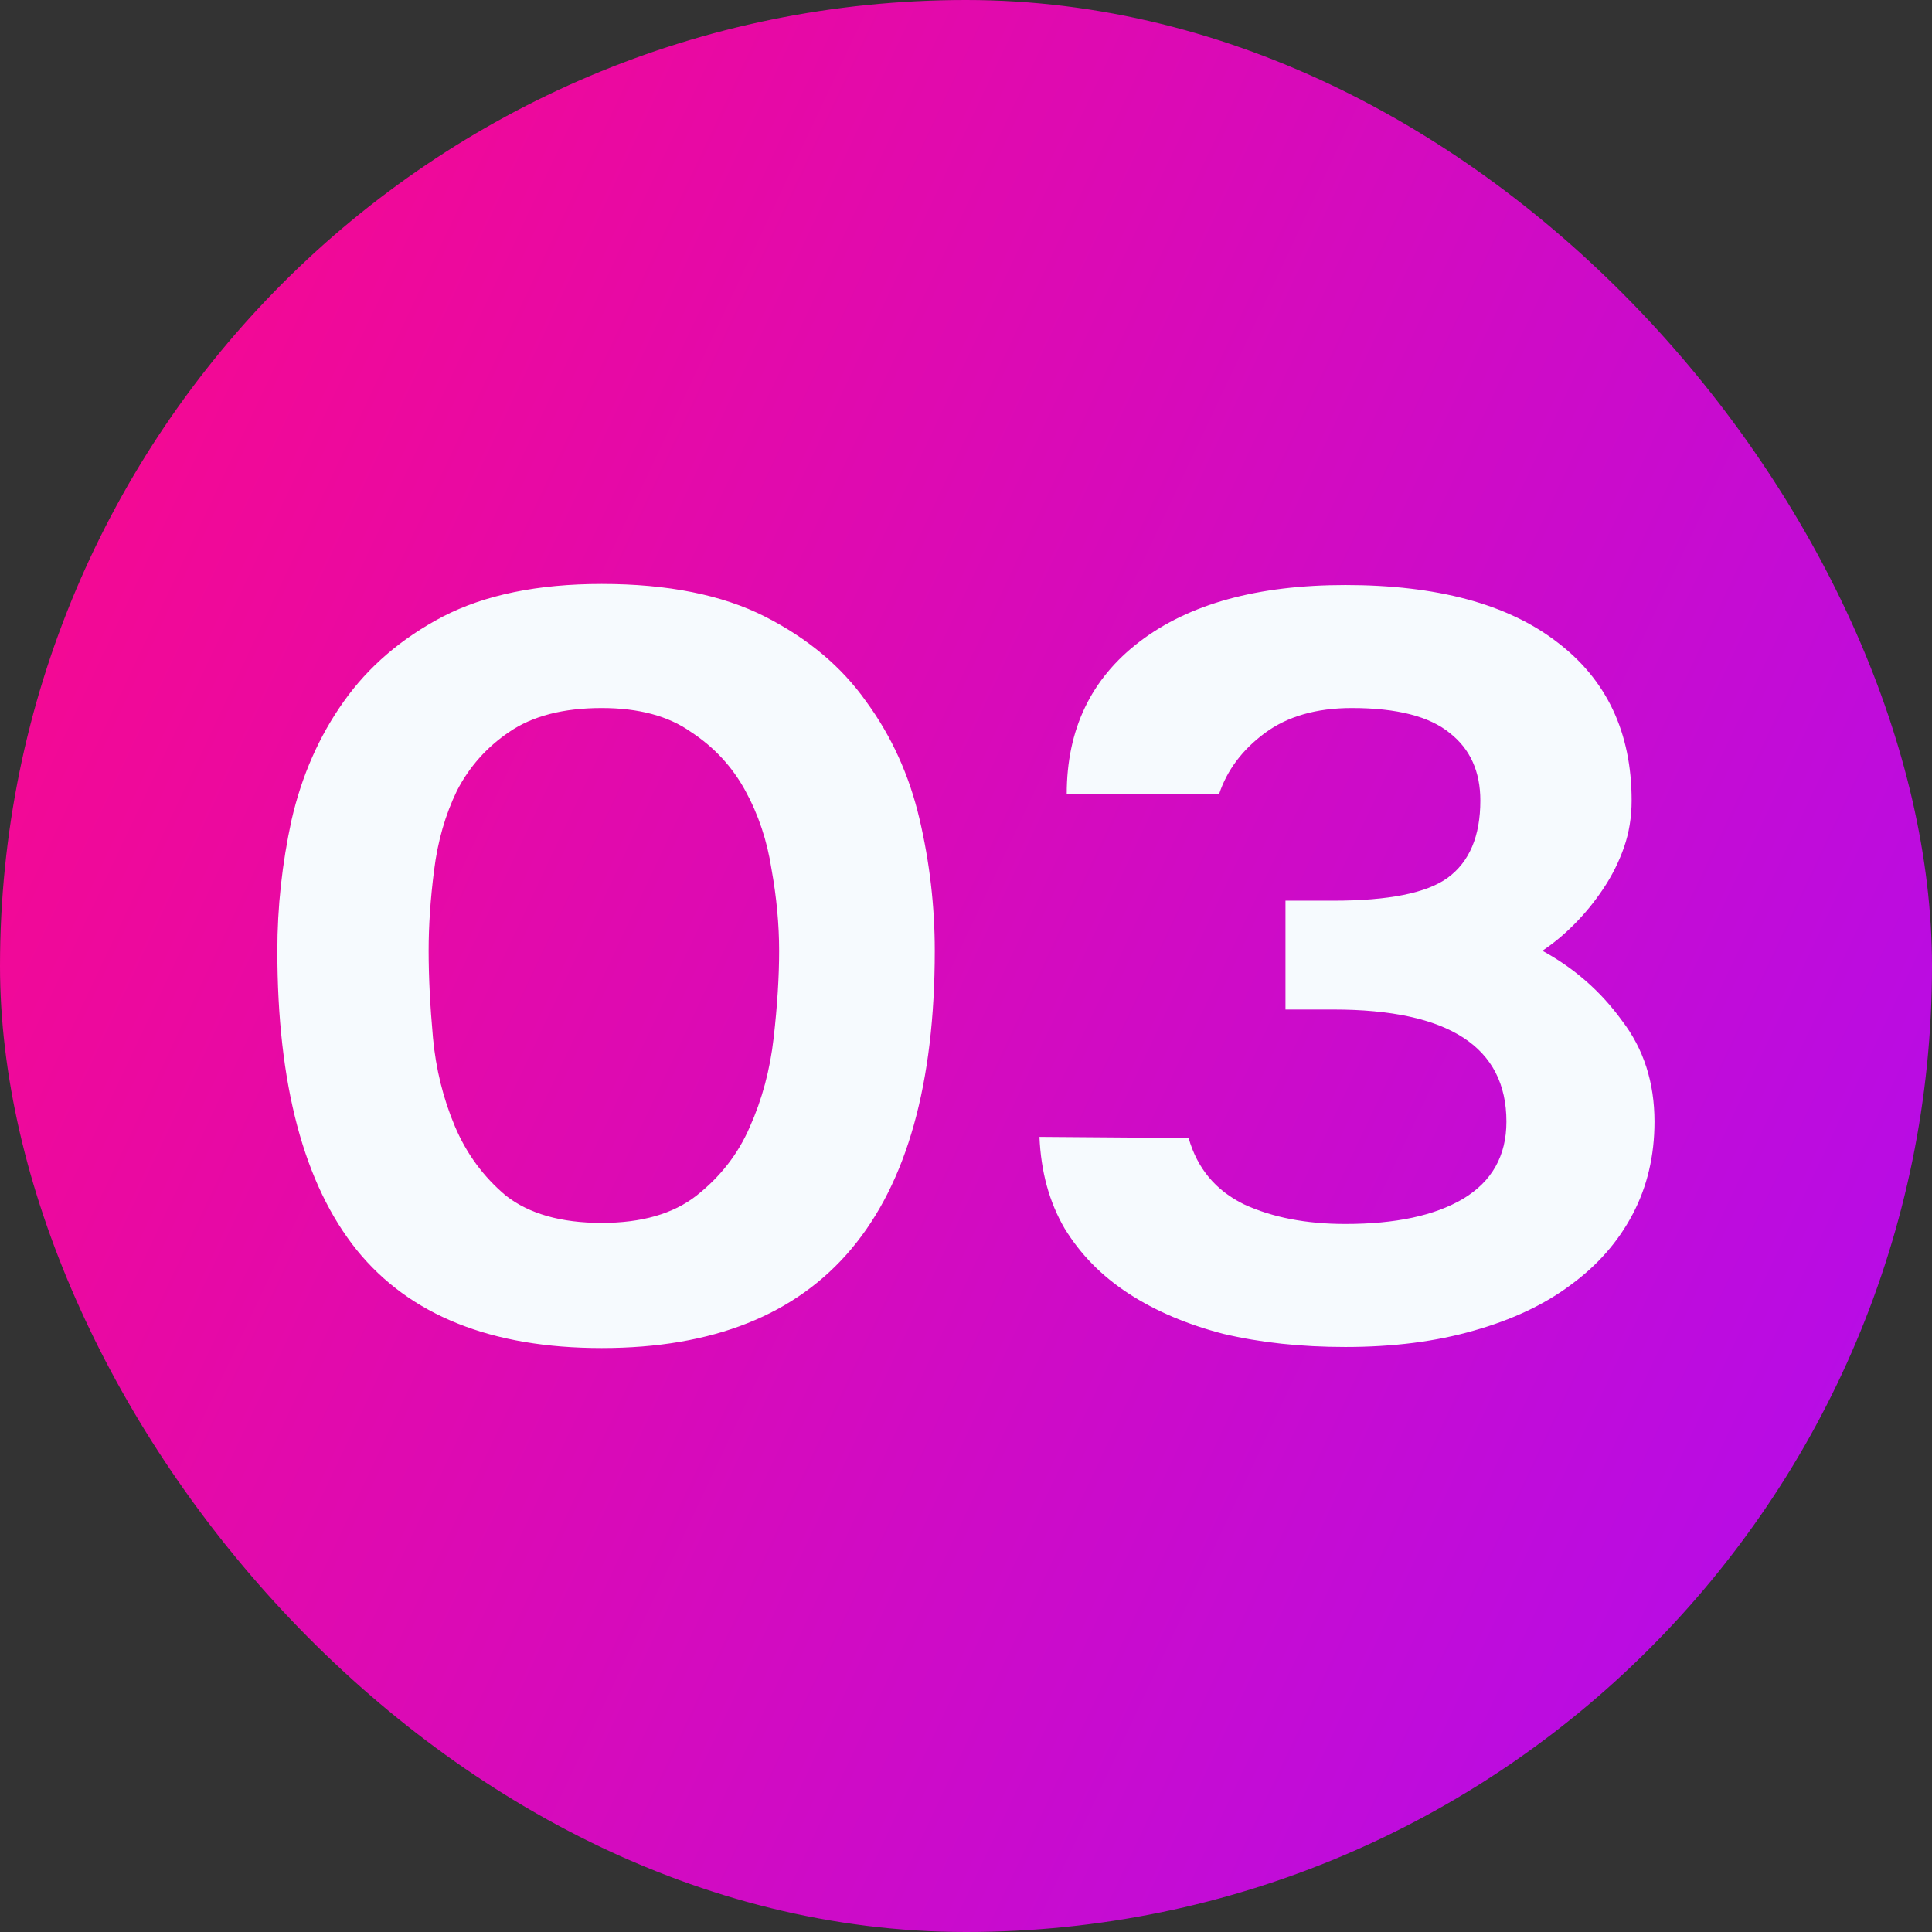
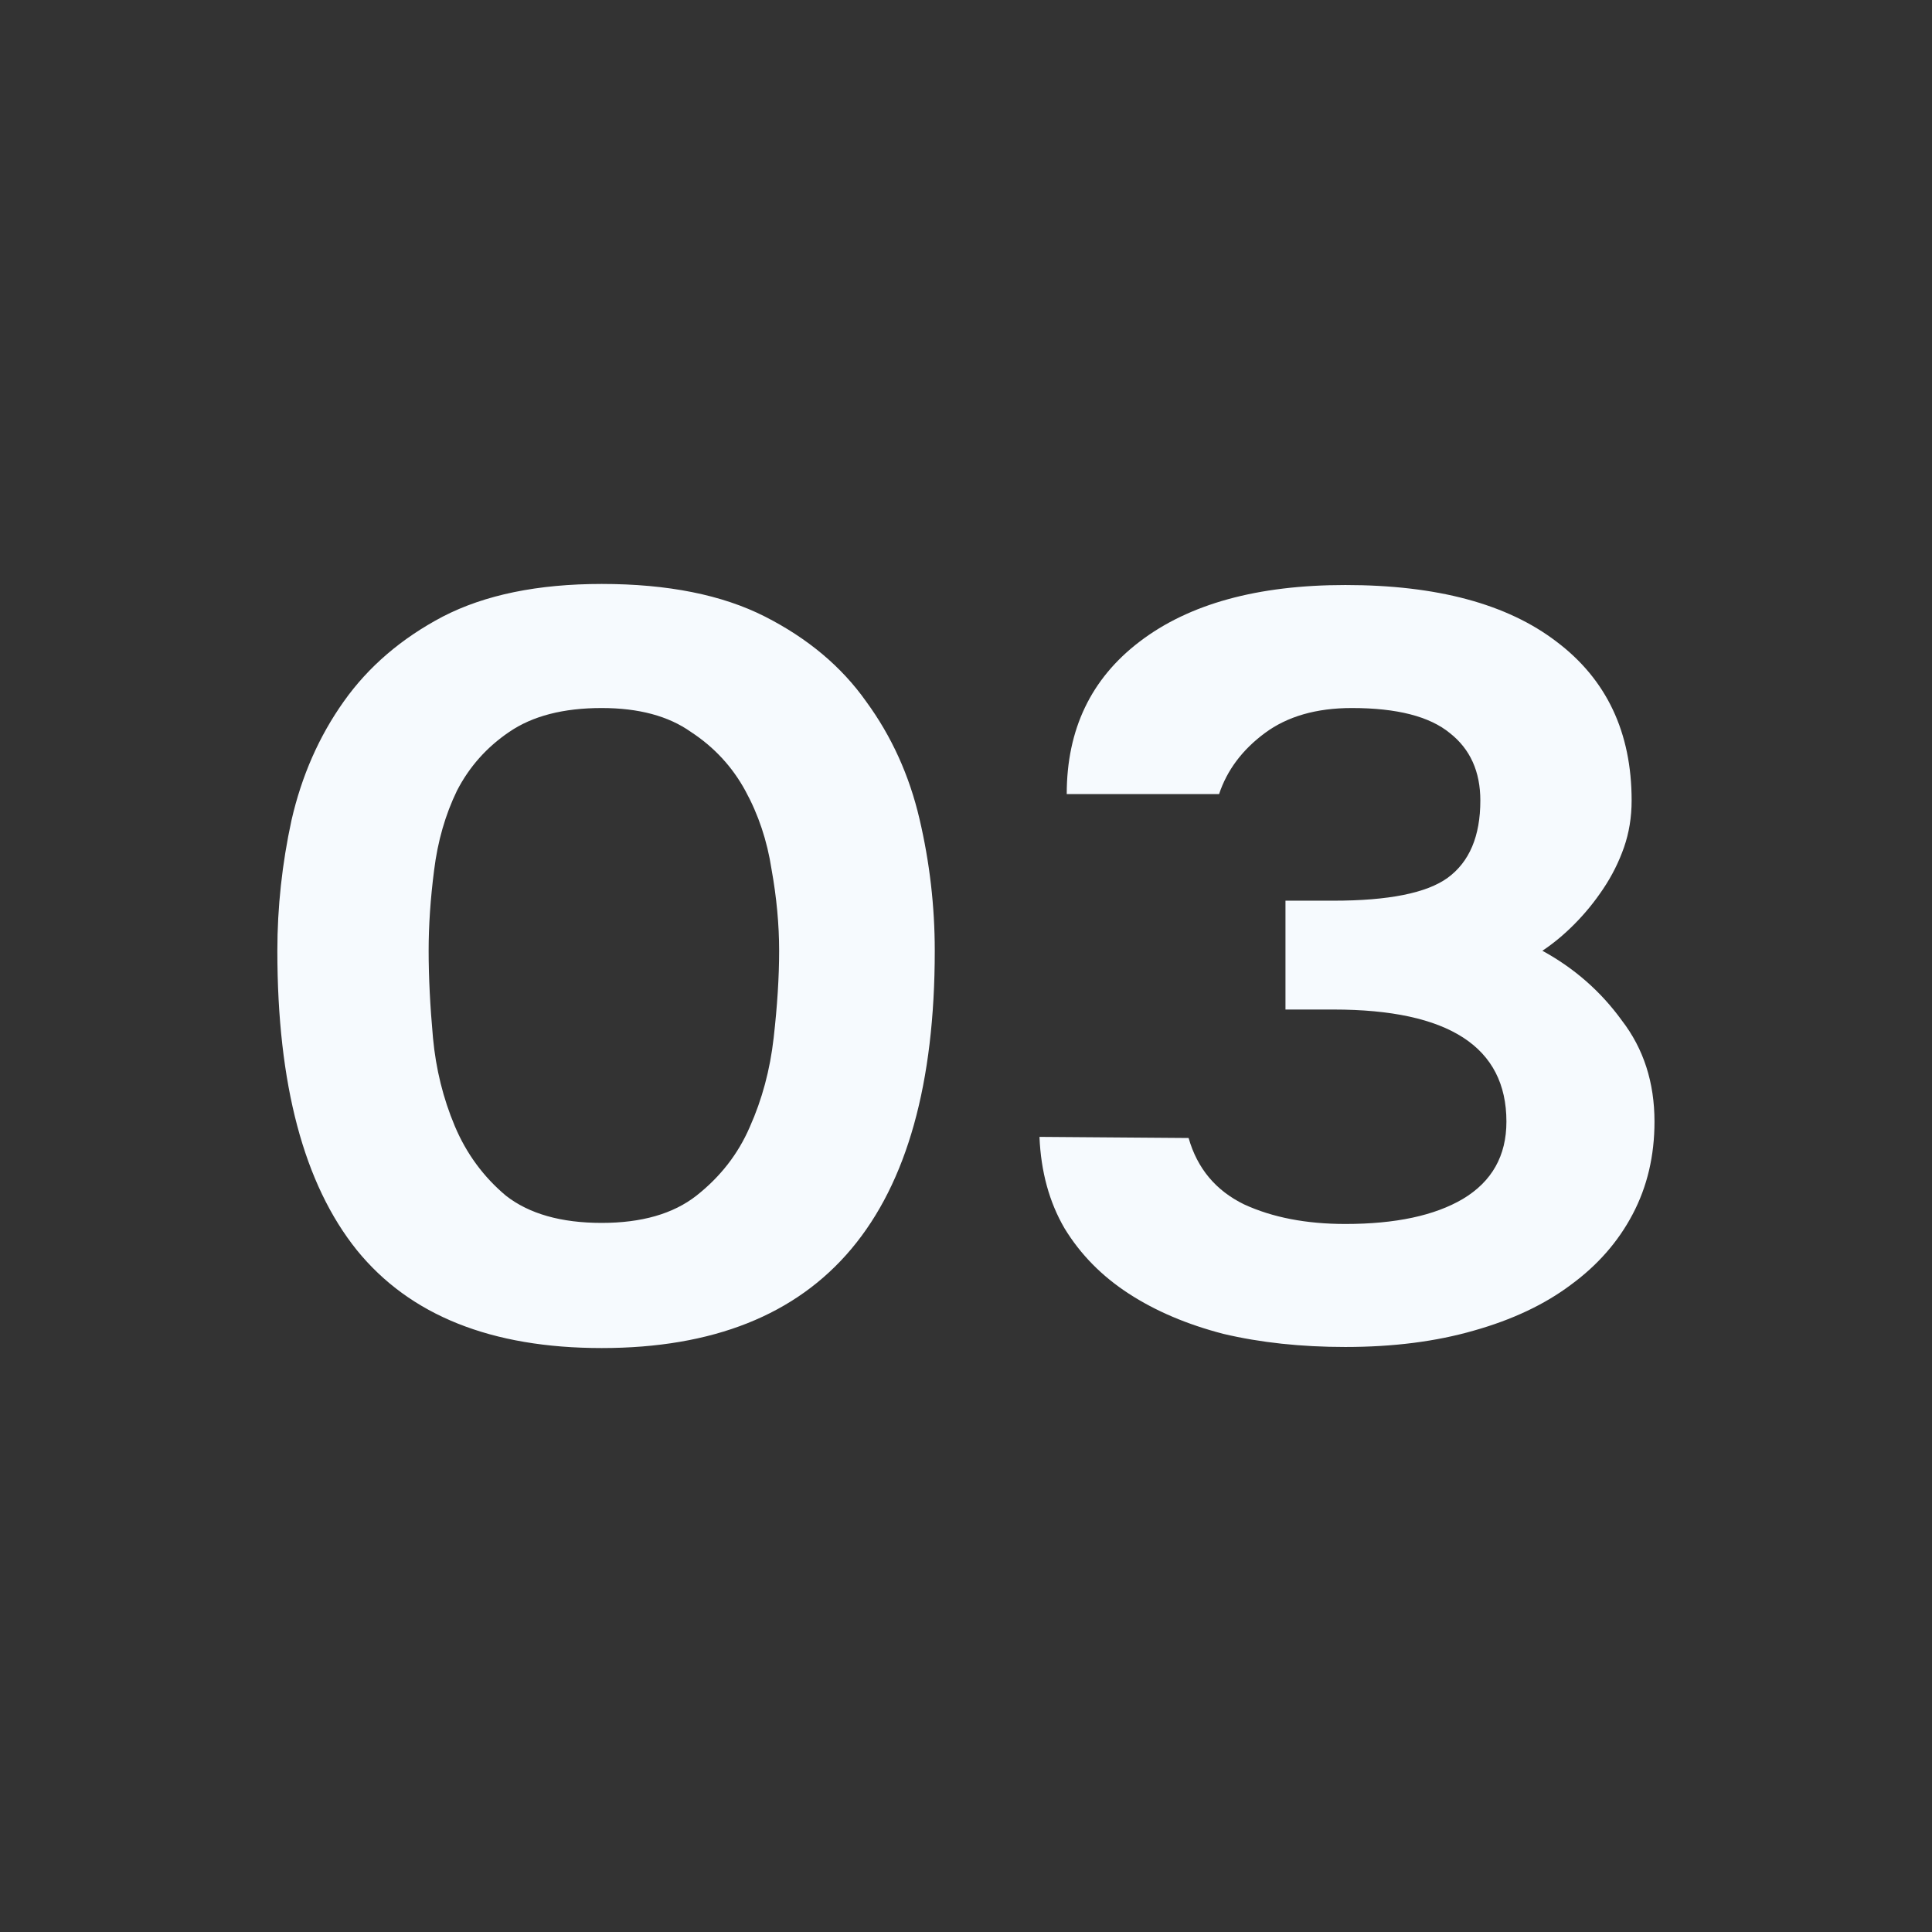
<svg xmlns="http://www.w3.org/2000/svg" width="36" height="36" viewBox="0 0 36 36" fill="none">
  <rect x="0" y="0" width="36" height="36" fill="#333333" stroke="none" />
-   <rect width="36" height="36" rx="18" fill="url(#paint0_linear_8749_29415)" />
  <path d="M7.987 17.716C7.987 18.203 8.014 18.744 8.068 19.339C8.122 19.92 8.258 20.468 8.474 20.982C8.69 21.495 9.008 21.928 9.427 22.28C9.86 22.618 10.455 22.787 11.212 22.787C11.956 22.787 12.544 22.618 12.976 22.28C13.423 21.928 13.754 21.502 13.97 21.002C14.2 20.488 14.349 19.934 14.416 19.339C14.484 18.744 14.518 18.203 14.518 17.716C14.518 17.229 14.471 16.722 14.376 16.195C14.295 15.668 14.133 15.181 13.889 14.735C13.646 14.288 13.308 13.923 12.875 13.639C12.456 13.342 11.902 13.193 11.212 13.193C10.495 13.193 9.921 13.342 9.488 13.639C9.069 13.923 8.744 14.288 8.514 14.735C8.298 15.181 8.156 15.674 8.089 16.215C8.021 16.743 7.987 17.243 7.987 17.716ZM5.168 17.716C5.168 16.905 5.256 16.093 5.432 15.282C5.621 14.457 5.945 13.72 6.405 13.072C6.865 12.422 7.48 11.895 8.251 11.489C9.035 11.084 10.022 10.881 11.212 10.881C12.442 10.881 13.457 11.084 14.254 11.489C15.052 11.895 15.681 12.422 16.14 13.072C16.614 13.72 16.945 14.451 17.134 15.262C17.324 16.073 17.418 16.891 17.418 17.716C17.418 22.651 15.35 25.119 11.212 25.119C9.157 25.119 7.636 24.511 6.649 23.294C5.661 22.063 5.168 20.204 5.168 17.716ZM22.148 21.205C22.31 21.773 22.655 22.185 23.182 22.442C23.71 22.685 24.339 22.807 25.069 22.807C26.002 22.807 26.732 22.651 27.259 22.34C27.8 22.016 28.07 21.536 28.07 20.9C28.07 19.508 26.995 18.811 24.846 18.811H23.953V16.783H24.846C25.873 16.783 26.583 16.641 26.975 16.357C27.381 16.06 27.584 15.58 27.584 14.917C27.584 14.376 27.394 13.957 27.016 13.66C26.637 13.349 26.029 13.193 25.19 13.193C24.528 13.193 23.987 13.349 23.568 13.66C23.149 13.971 22.865 14.349 22.716 14.796H19.877C19.877 13.592 20.329 12.646 21.235 11.956C22.155 11.253 23.433 10.901 25.069 10.901C26.772 10.901 28.084 11.253 29.003 11.956C29.936 12.659 30.403 13.646 30.403 14.917C30.403 15.228 30.355 15.519 30.261 15.789C30.166 16.06 30.038 16.317 29.875 16.56C29.713 16.803 29.531 17.026 29.328 17.229C29.139 17.419 28.943 17.581 28.74 17.716C29.335 18.041 29.828 18.473 30.22 19.014C30.626 19.541 30.829 20.17 30.829 20.9C30.829 21.536 30.694 22.11 30.423 22.624C30.153 23.138 29.767 23.578 29.267 23.943C28.78 24.308 28.179 24.592 27.462 24.794C26.759 24.997 25.961 25.099 25.069 25.099C24.244 25.099 23.487 25.018 22.797 24.855C22.121 24.68 21.533 24.43 21.033 24.105C20.532 23.78 20.133 23.375 19.836 22.888C19.552 22.401 19.396 21.833 19.369 21.184L22.148 21.205Z" fill="#F6FAFE" />
  <defs>
    <linearGradient id="paint0_linear_8749_29415" x1="9.39273e-08" y1="2.644" x2="40.879" y2="21.916" gradientUnits="userSpaceOnUse">
      <stop stop-color="#FB088A" />
      <stop offset="1" stop-color="#B10DEE" />
    </linearGradient>
  </defs>
</svg>